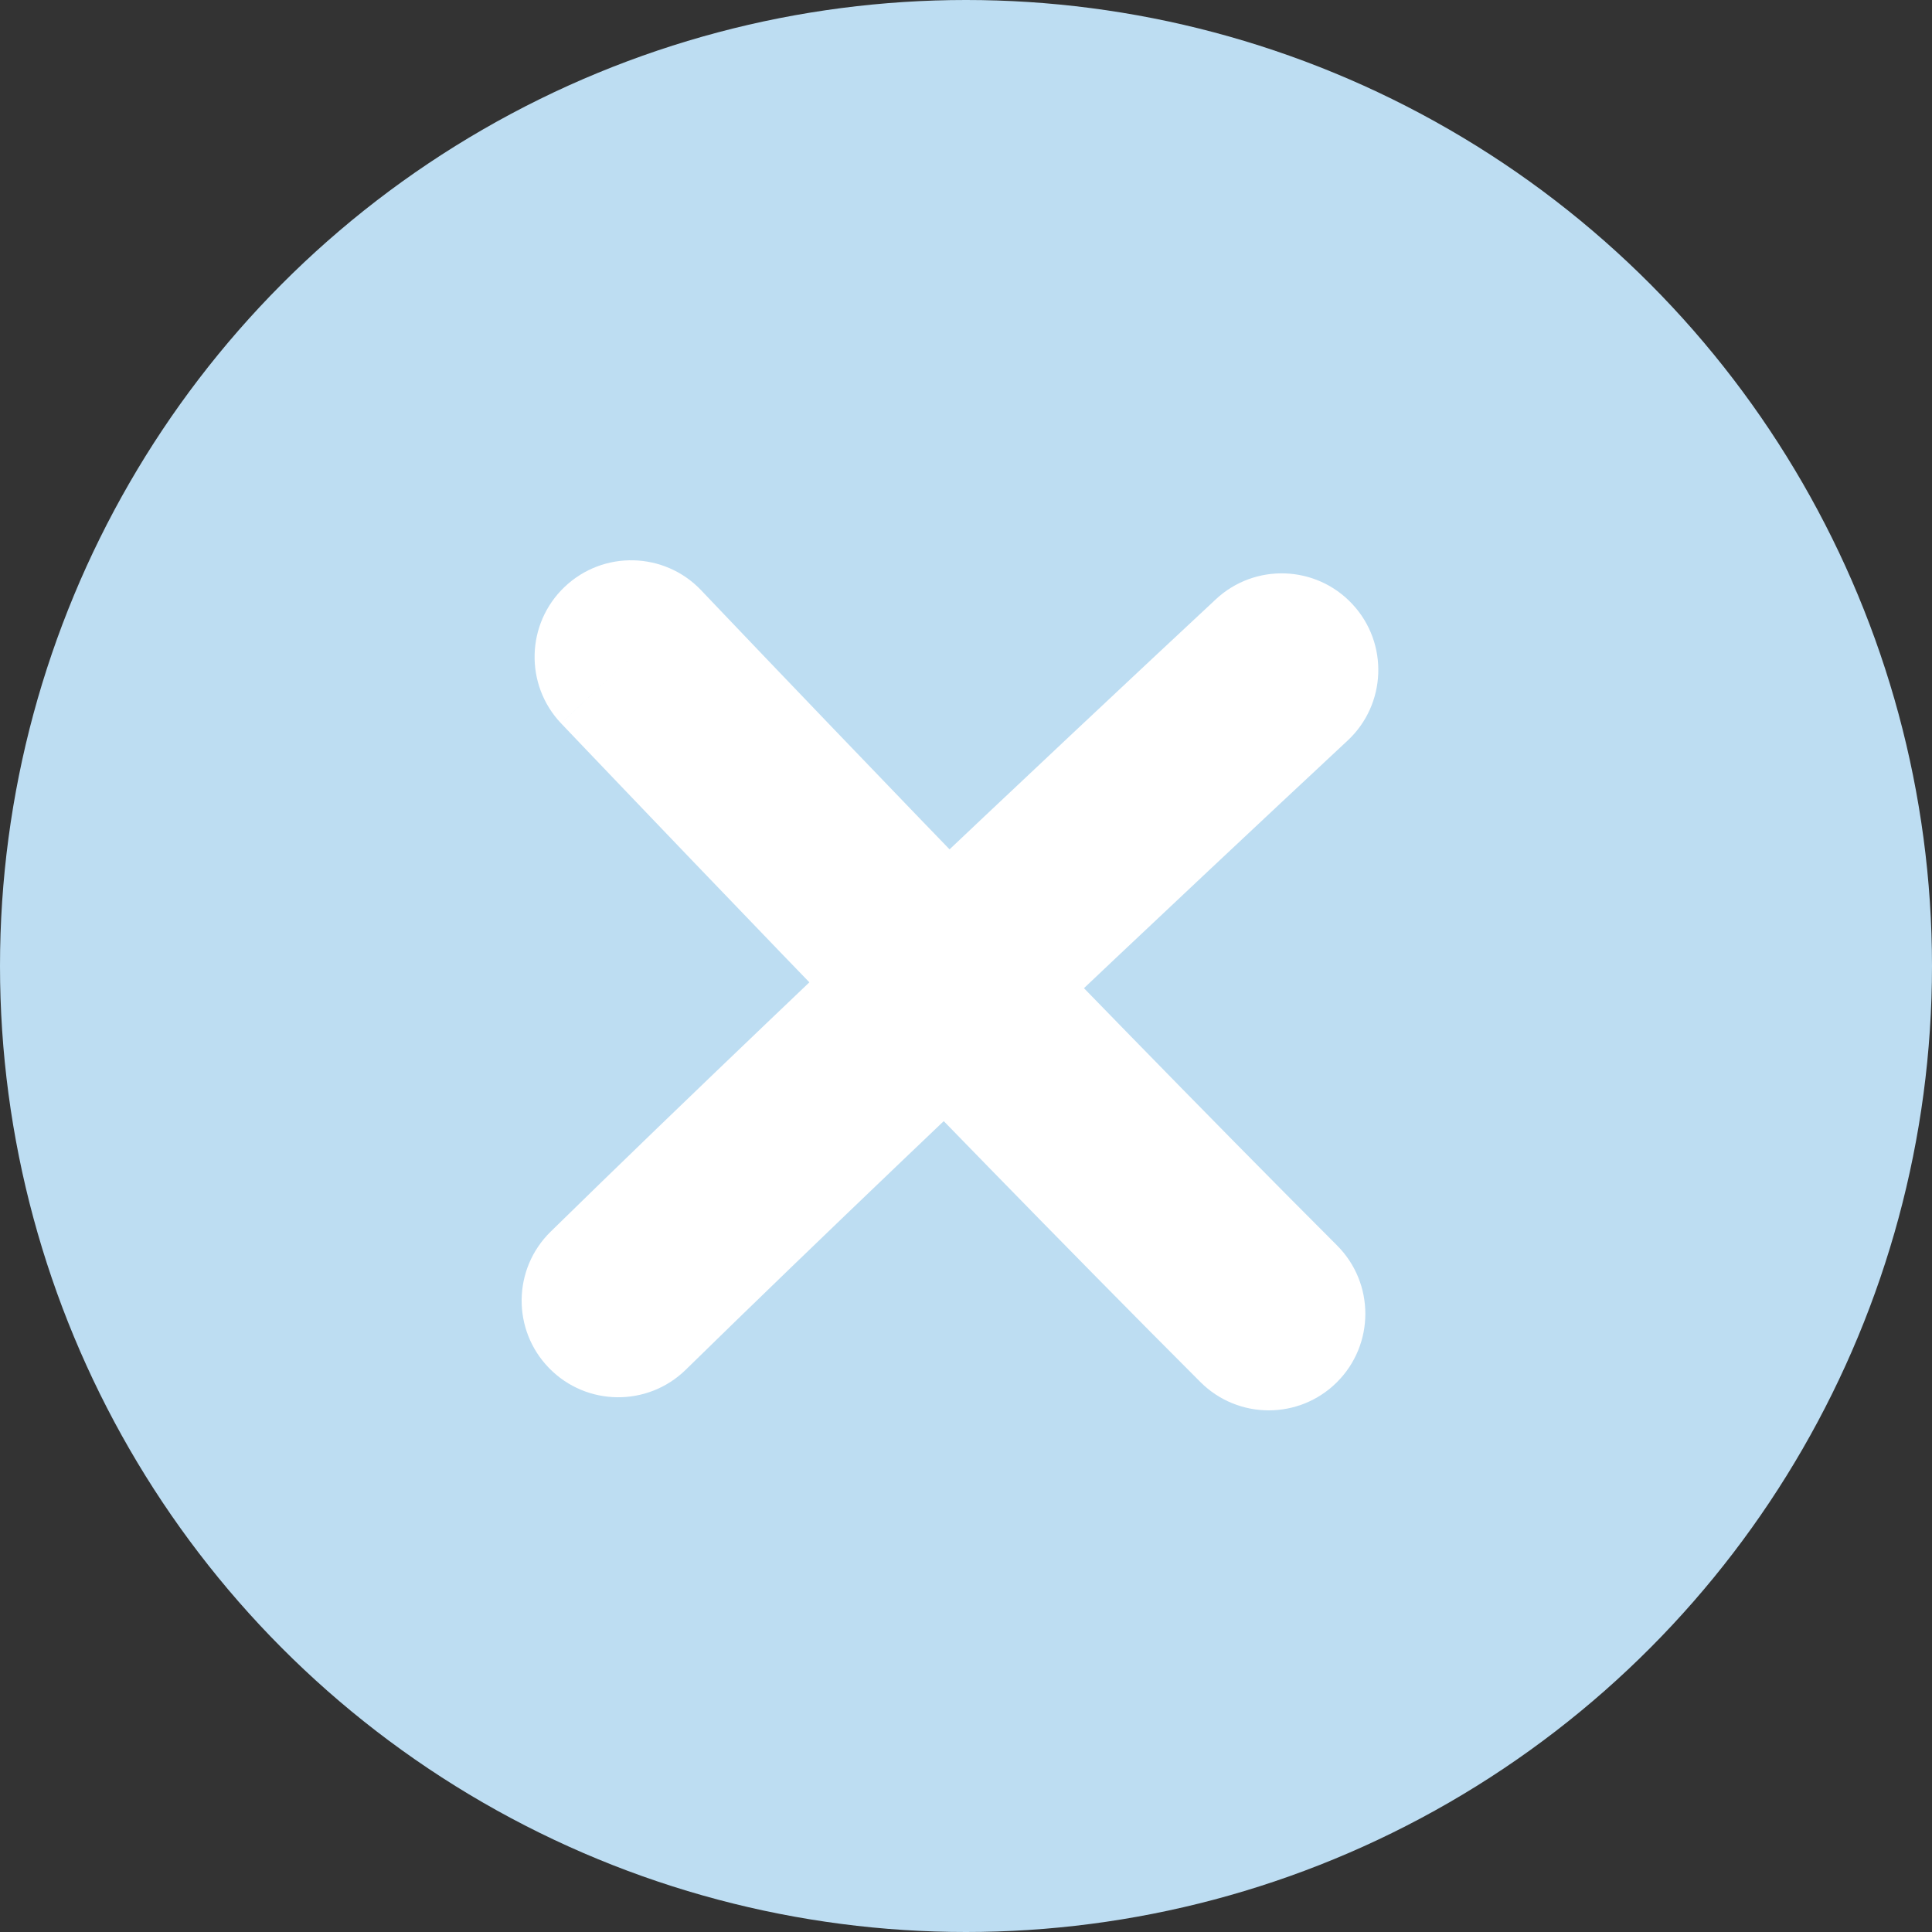
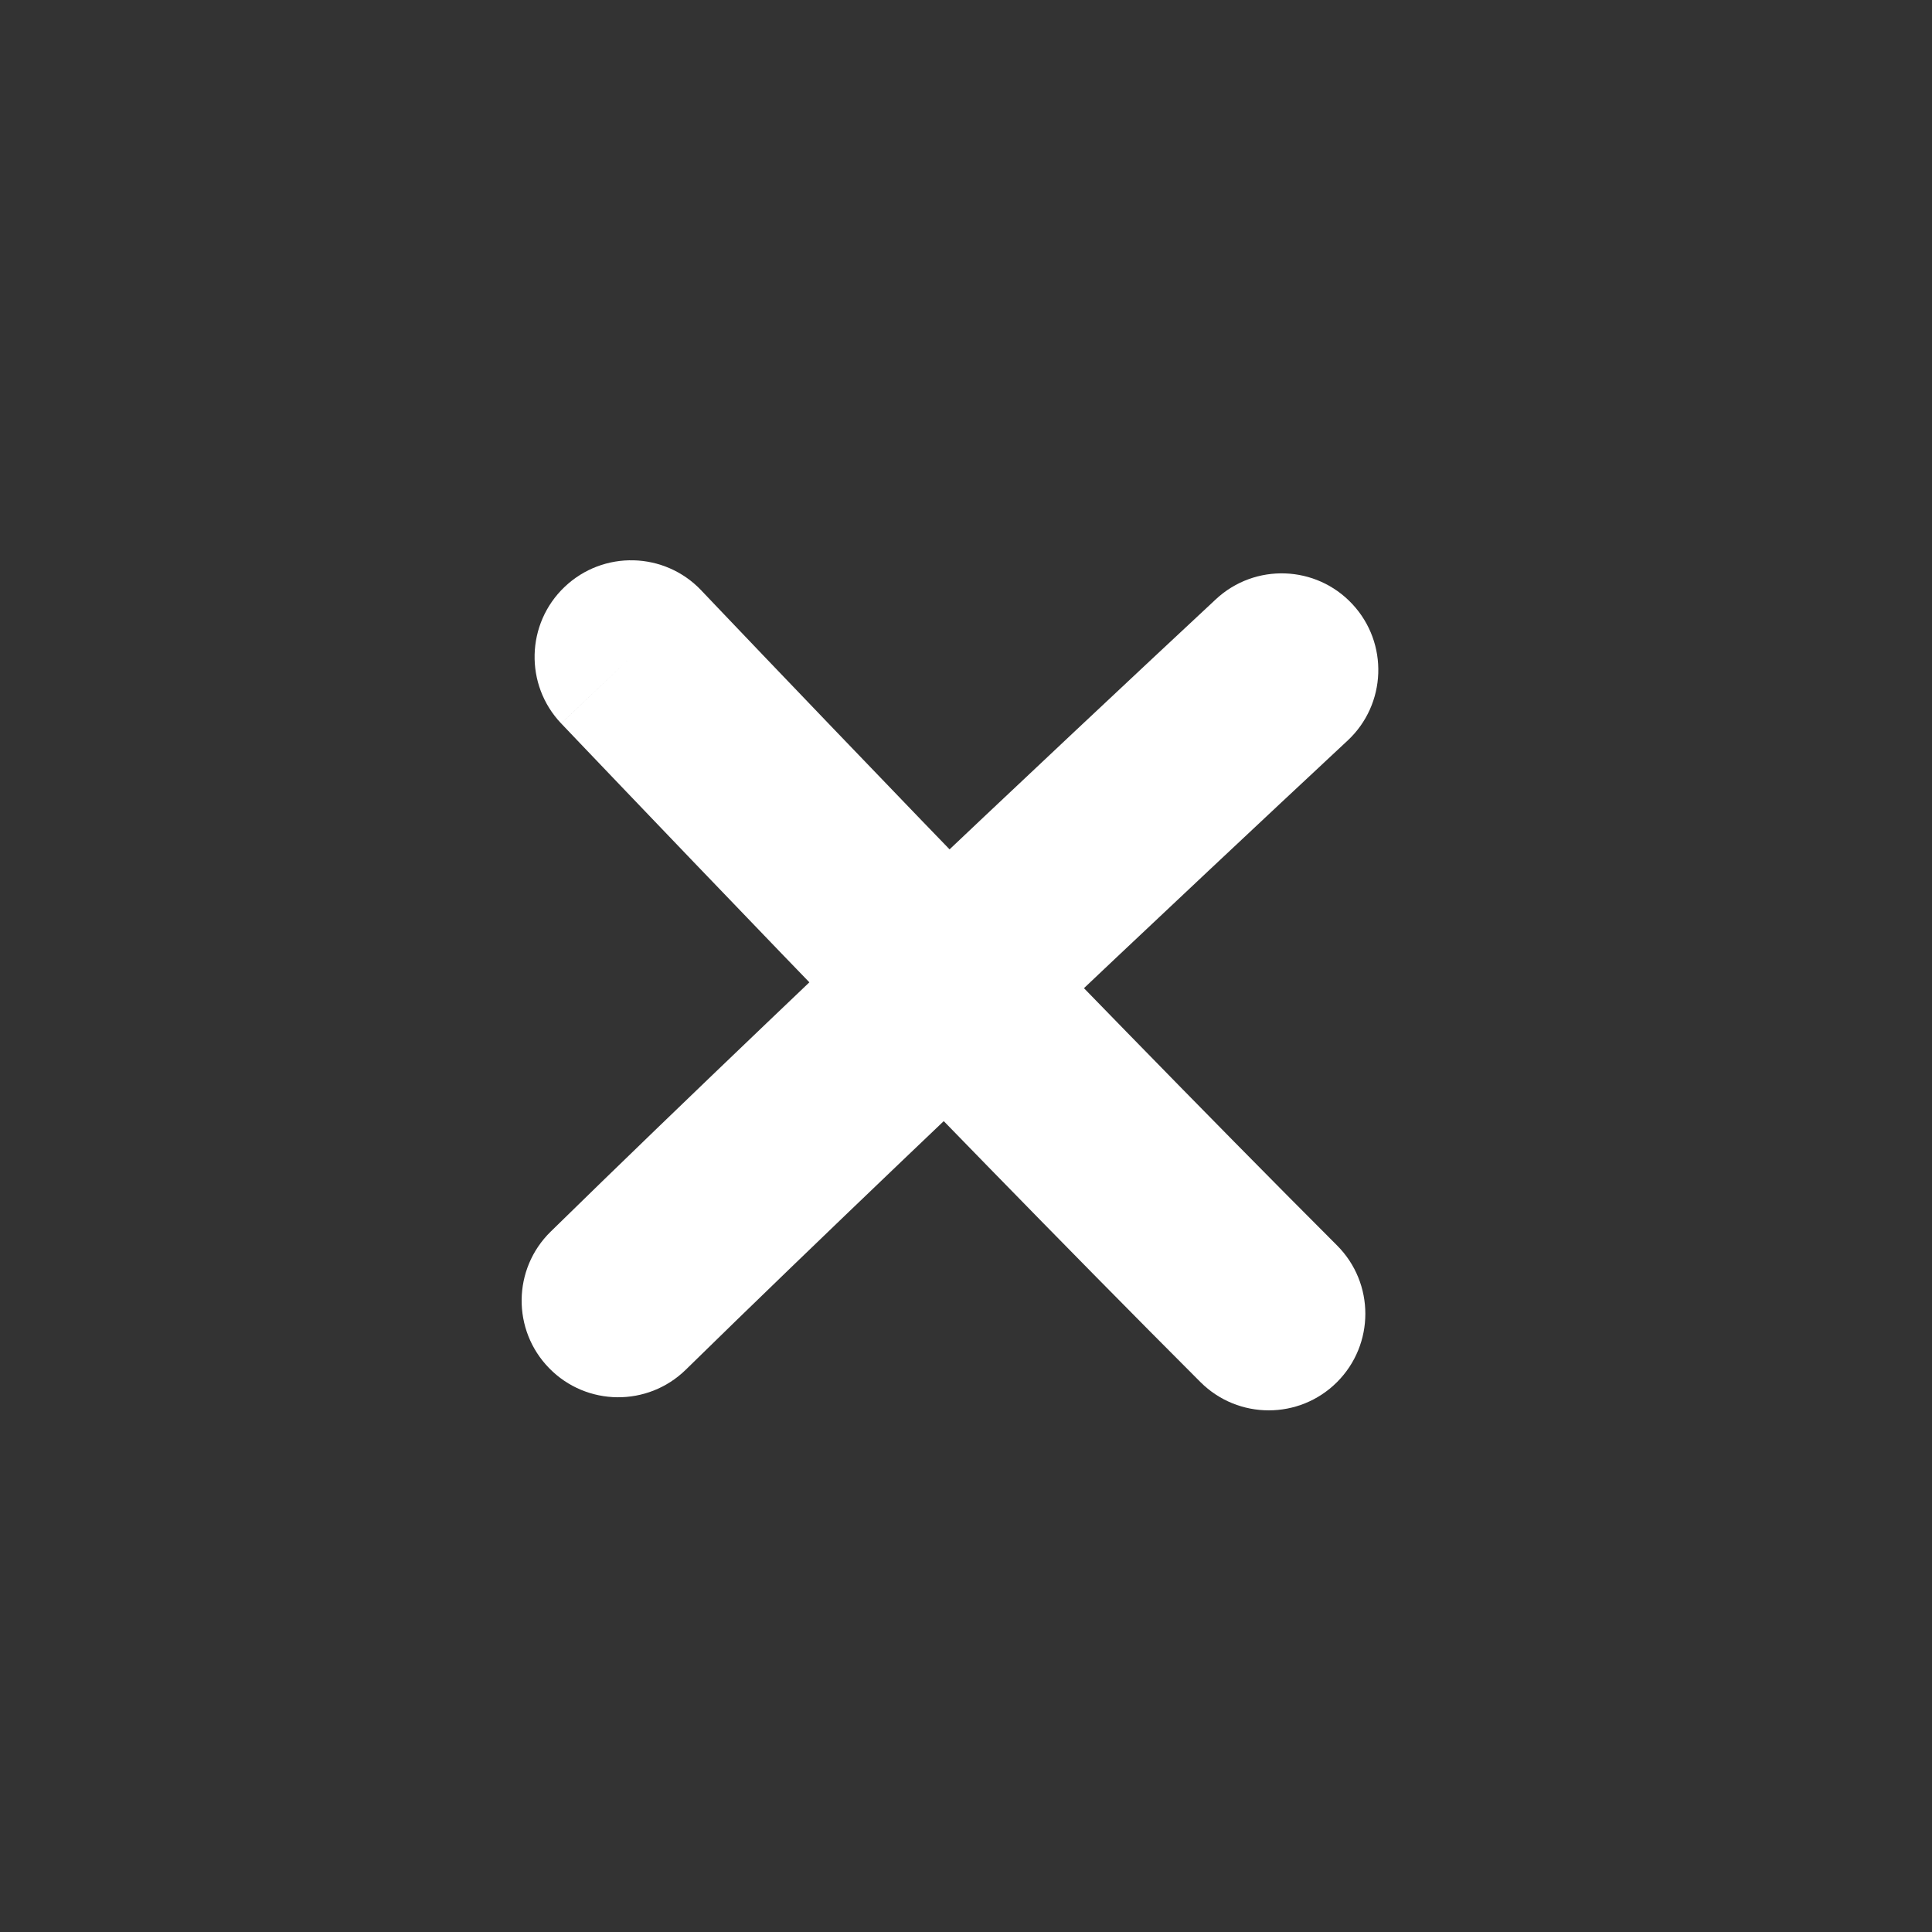
<svg xmlns="http://www.w3.org/2000/svg" width="50" height="50" viewBox="0 0 50 50" fill="none">
  <rect x="0" y="0" width="50" height="50" fill="#333333" stroke="none" />
-   <circle cx="25" cy="25" r="25" fill="#BDDDF2" />
  <path d="M18.147 15.277C17.196 14.277 15.613 14.237 14.613 15.188C13.612 16.14 13.572 17.722 14.523 18.723L18.147 15.277ZM31.067 35.768C32.044 36.744 33.627 36.744 34.603 35.768C35.579 34.791 35.579 33.209 34.603 32.232L31.067 35.768ZM16.335 17C14.523 18.723 14.524 18.723 14.524 18.723C14.524 18.723 14.524 18.723 14.524 18.723C14.524 18.724 14.525 18.724 14.525 18.725C14.527 18.726 14.528 18.728 14.531 18.73C14.535 18.735 14.543 18.743 14.552 18.753C14.57 18.772 14.598 18.801 14.635 18.84C14.707 18.916 14.815 19.029 14.954 19.175C15.232 19.467 15.637 19.891 16.145 20.422C17.159 21.483 18.583 22.97 20.221 24.671C23.494 28.069 27.632 32.332 31.067 35.768L34.603 32.232C31.201 28.831 27.09 24.594 23.822 21.202C22.189 19.507 20.77 18.025 19.759 16.968C19.254 16.439 18.85 16.016 18.573 15.725C18.435 15.58 18.328 15.468 18.256 15.392C18.22 15.354 18.193 15.325 18.174 15.306C18.165 15.297 18.158 15.289 18.154 15.284C18.151 15.282 18.15 15.28 18.149 15.279C18.148 15.278 18.148 15.278 18.147 15.278C18.147 15.278 18.147 15.277 18.147 15.277C18.147 15.277 18.147 15.277 16.335 17Z" fill="white" />
  <path d="M34.874 19.168C35.885 18.227 35.941 16.645 35 15.635C34.059 14.624 32.477 14.568 31.466 15.509L34.874 19.168ZM14.251 31.875C13.264 32.841 13.248 34.424 14.214 35.41C15.18 36.397 16.763 36.413 17.749 35.447L14.251 31.875ZM33.17 17.338C31.466 15.509 31.466 15.509 31.466 15.509C31.466 15.509 31.466 15.509 31.466 15.509C31.466 15.51 31.465 15.51 31.465 15.511C31.463 15.512 31.461 15.514 31.459 15.516C31.454 15.521 31.446 15.528 31.436 15.537C31.417 15.555 31.387 15.583 31.349 15.619C31.271 15.691 31.157 15.797 31.01 15.935C30.715 16.21 30.286 16.611 29.75 17.112C28.678 18.116 27.177 19.524 25.46 21.144C22.028 24.382 17.722 28.476 14.251 31.875L17.749 35.447C21.186 32.081 25.465 28.013 28.891 24.781C30.603 23.166 32.099 21.762 33.167 20.762C33.701 20.262 34.128 19.864 34.422 19.59C34.568 19.453 34.682 19.347 34.758 19.276C34.796 19.24 34.825 19.213 34.845 19.195C34.855 19.186 34.862 19.179 34.867 19.175C34.869 19.172 34.871 19.171 34.872 19.17C34.873 19.169 34.873 19.169 34.874 19.168C34.874 19.168 34.874 19.168 34.874 19.168C34.874 19.168 34.874 19.168 33.17 17.338Z" fill="white" />
</svg>